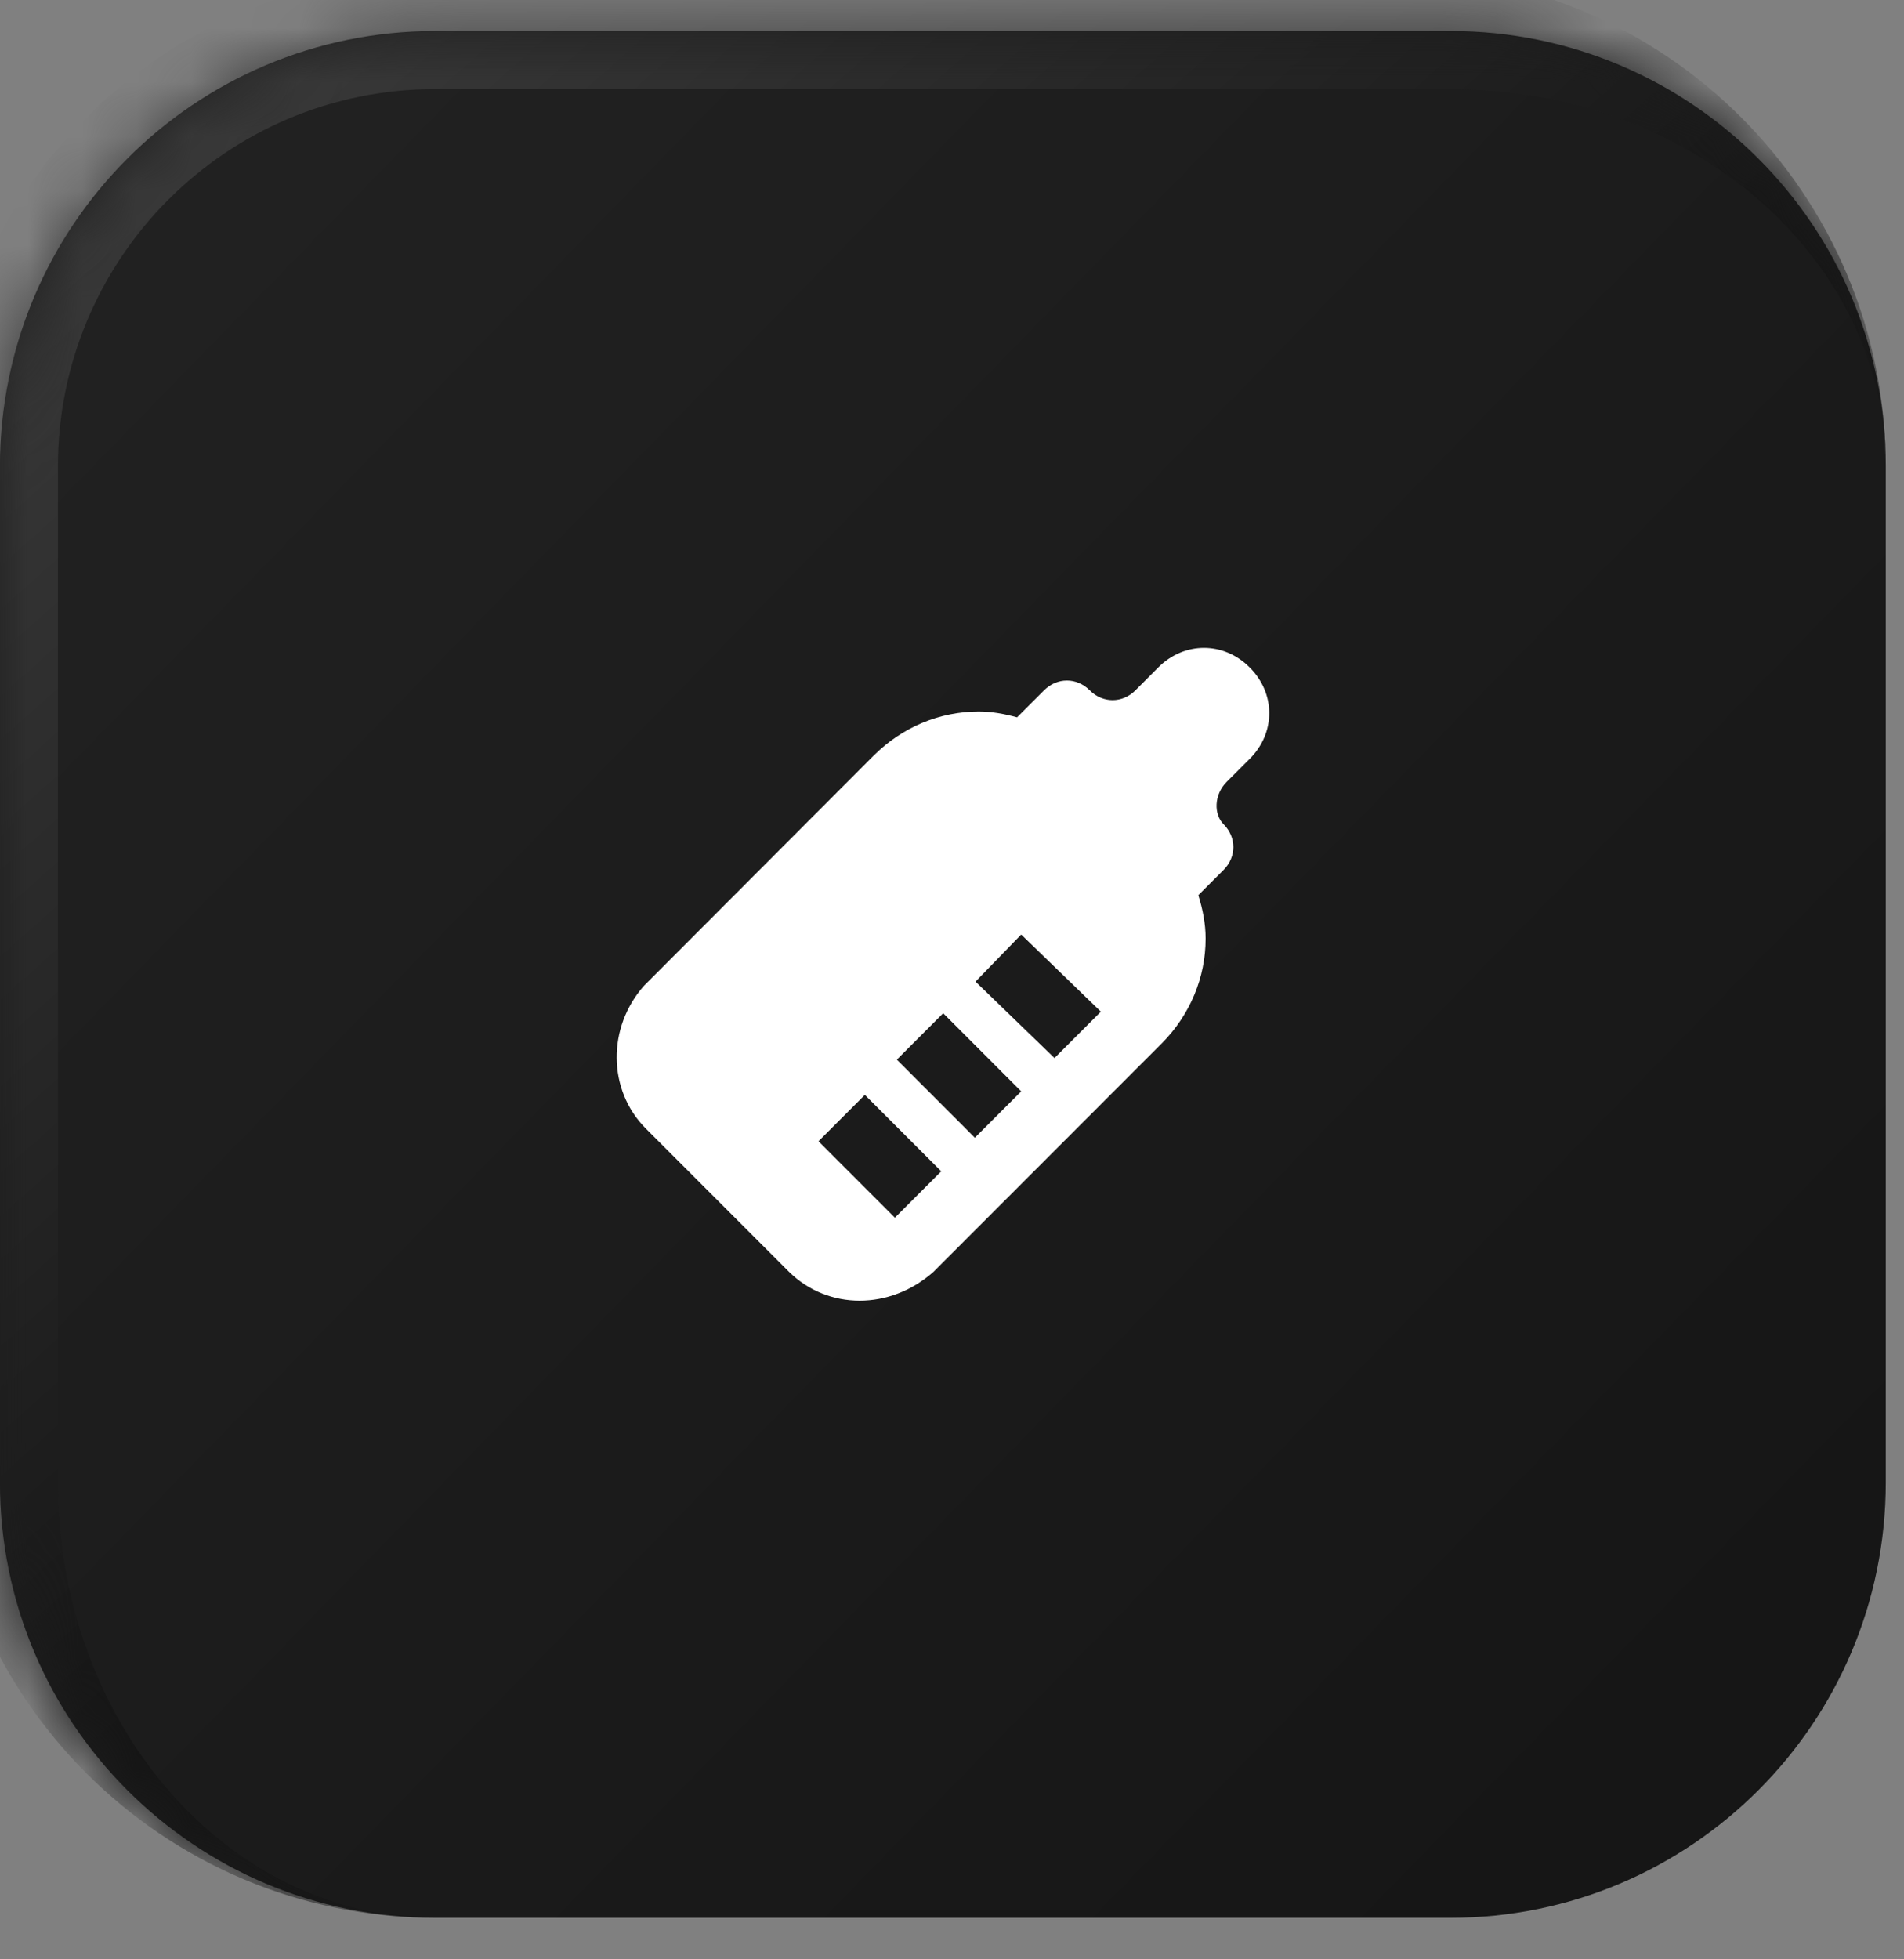
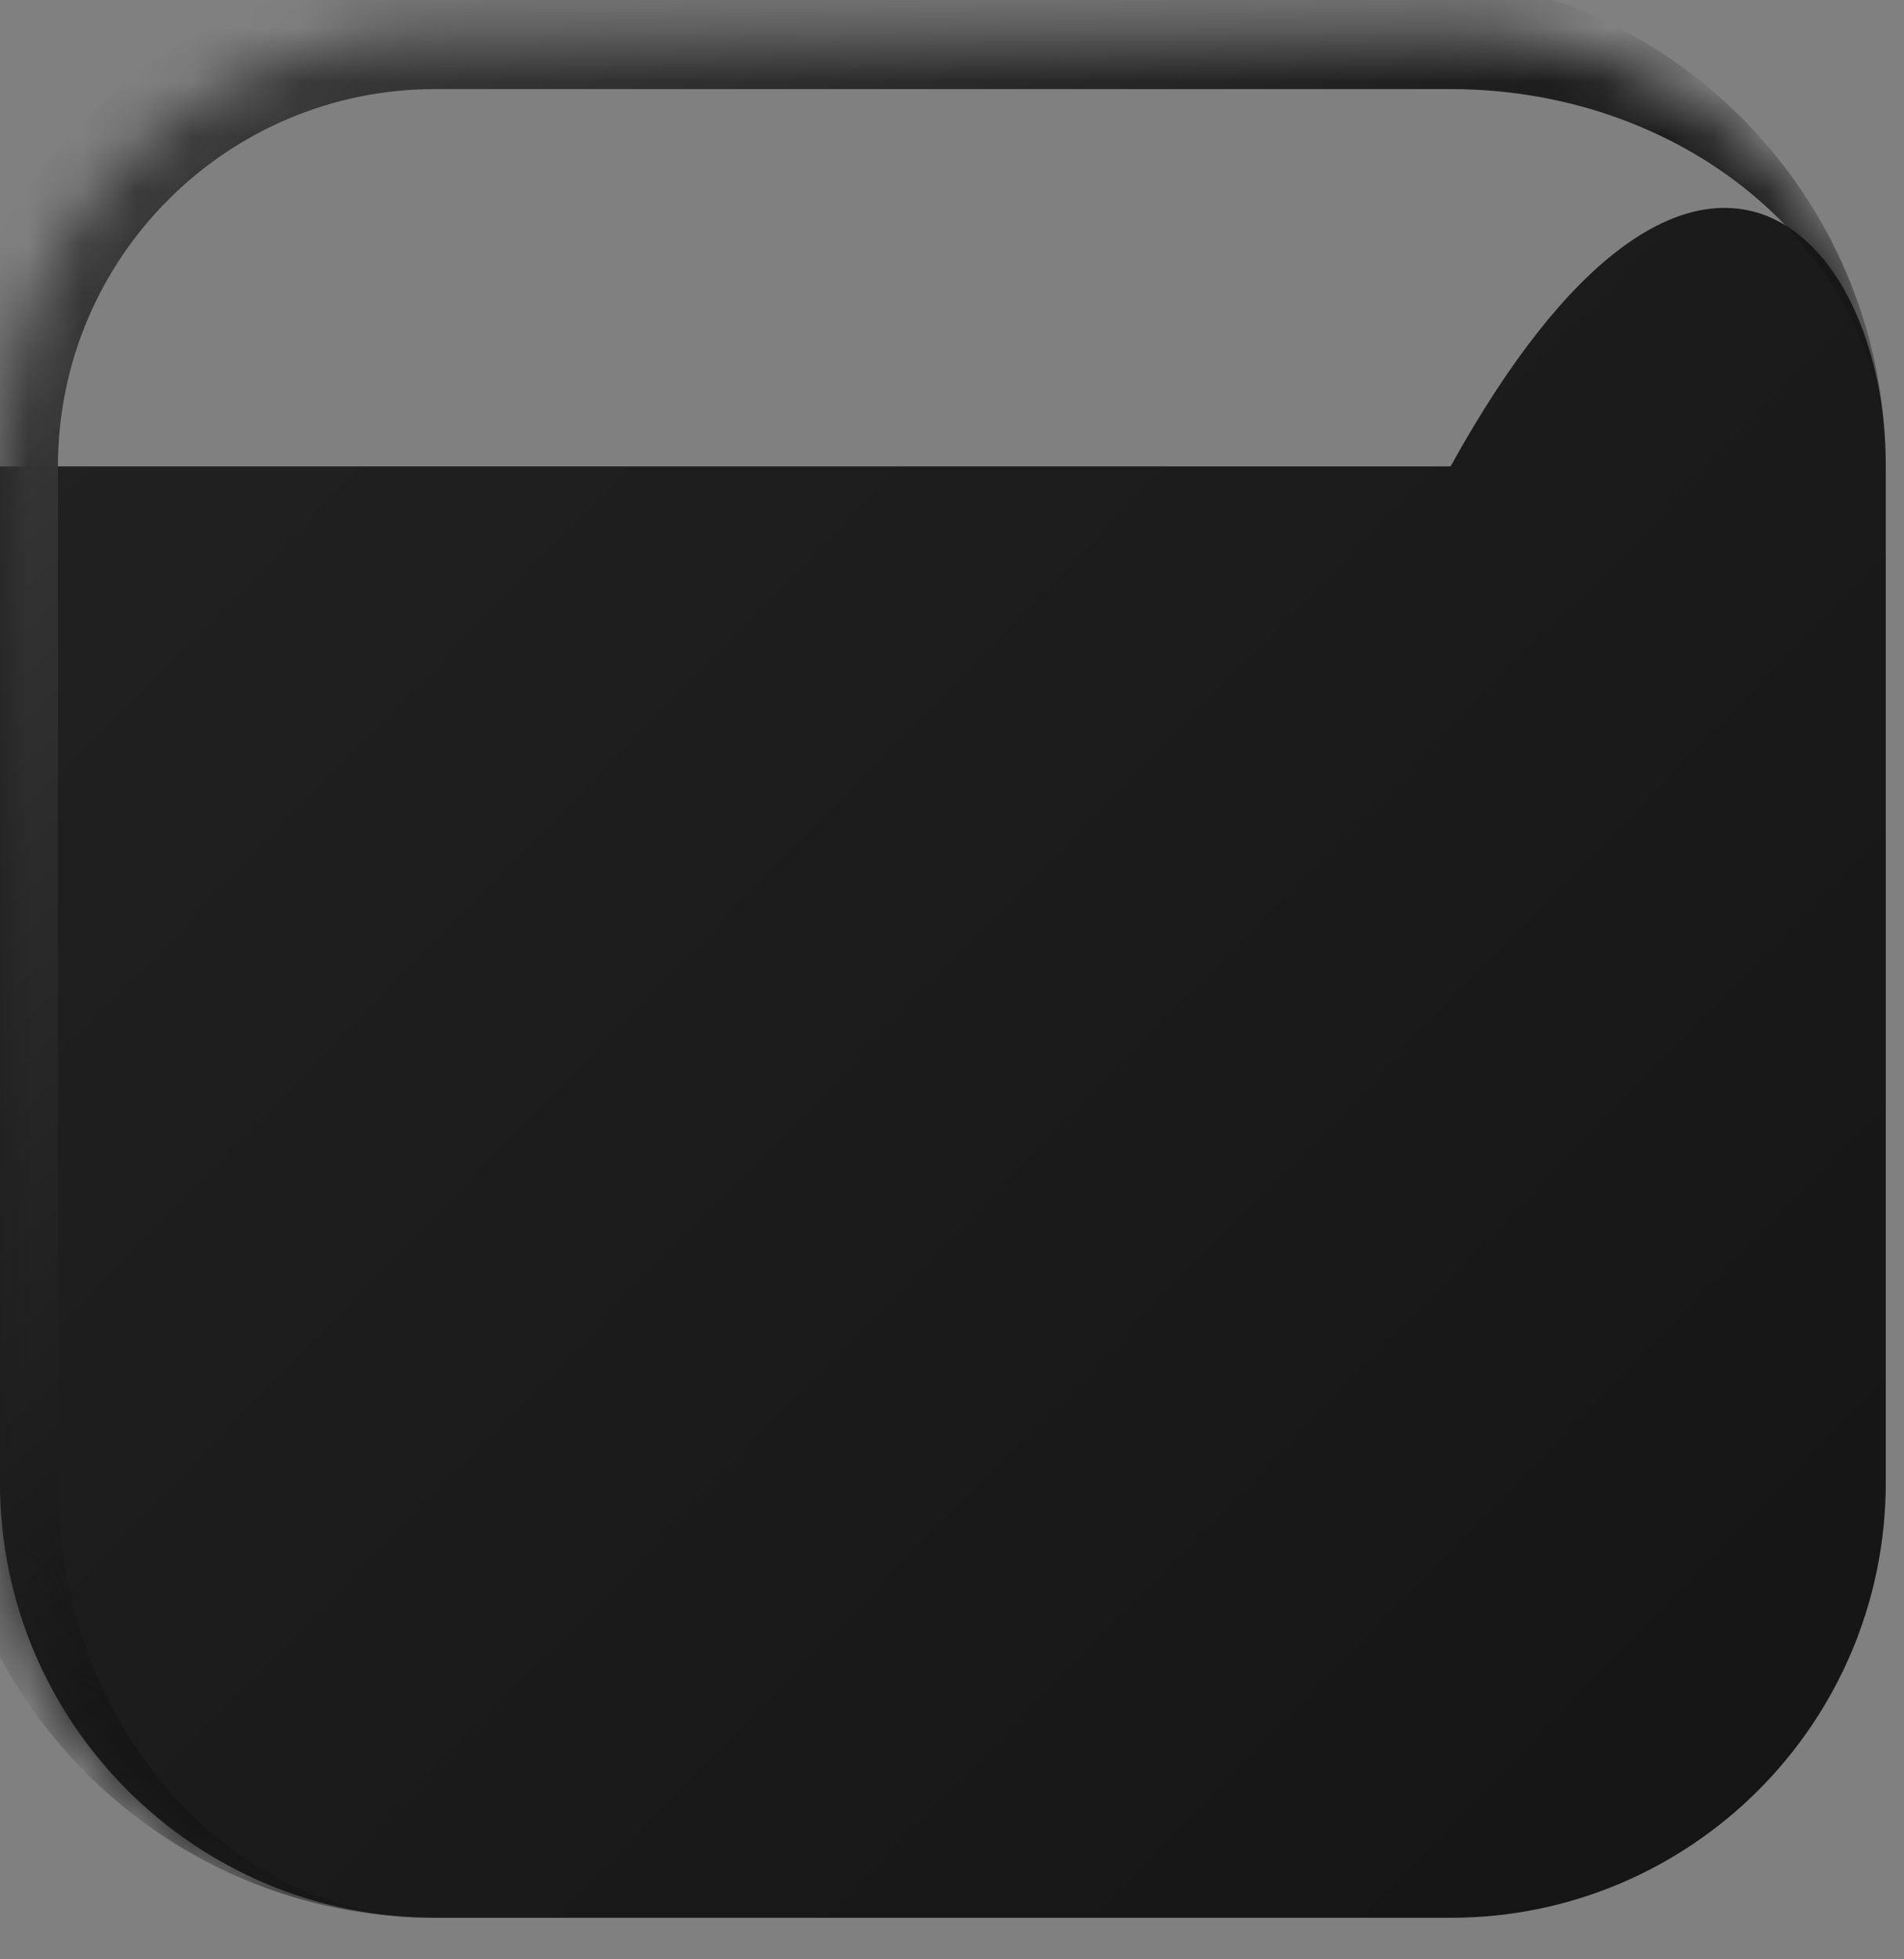
<svg xmlns="http://www.w3.org/2000/svg" width="35" height="36" viewBox="0 0 35 36" fill="none">
  <rect x="0" y="0" width="35" height="36" fill="#808080" stroke="none" />
  <mask id="path-1-inside-1_244_2286" fill="white">
    <path d="M-0.001 8.57C-0.001 4.152 3.58 0.57 7.999 0.57H26.665C31.084 0.57 34.665 4.152 34.665 8.57V27.237C34.665 31.655 31.084 35.237 26.665 35.237H7.999C3.58 35.237 -0.001 31.655 -0.001 27.237V8.57Z" />
  </mask>
-   <path d="M-0.001 8.57C-0.001 4.152 3.58 0.57 7.999 0.57H26.665C31.084 0.57 34.665 4.152 34.665 8.57V27.237C34.665 31.655 31.084 35.237 26.665 35.237H7.999C3.58 35.237 -0.001 31.655 -0.001 27.237V8.57Z" fill="url(#paint0_linear_244_2286)" />
+   <path d="M-0.001 8.57H26.665C31.084 0.57 34.665 4.152 34.665 8.57V27.237C34.665 31.655 31.084 35.237 26.665 35.237H7.999C3.58 35.237 -0.001 31.655 -0.001 27.237V8.57Z" fill="url(#paint0_linear_244_2286)" />
  <path d="M-1.068 8.57C-1.068 3.563 2.991 -0.496 7.999 -0.496H25.599C30.606 -0.496 34.665 3.563 34.665 8.57V8.57C34.665 4.741 31.084 1.637 26.665 1.637H7.999C4.169 1.637 1.065 4.741 1.065 8.57L-1.068 8.57ZM34.665 35.237H-0.001H34.665ZM7.999 35.237C2.991 35.237 -1.068 31.178 -1.068 26.17V8.57C-1.068 3.563 2.991 -0.496 7.999 -0.496L7.999 1.637C4.169 1.637 1.065 4.741 1.065 8.57V27.237C1.065 31.655 4.169 35.237 7.999 35.237H7.999ZM34.665 0.57V35.237V0.57Z" fill="url(#paint1_linear_244_2286)" mask="url(#path-1-inside-1_244_2286)" />
  <g clip-path="url(#clip0_244_2286)">
-     <path d="M22.132 11.904C21.832 11.904 21.532 12.023 21.292 12.263L20.872 12.684C20.632 12.924 20.272 12.924 20.032 12.684C19.792 12.444 19.432 12.444 19.192 12.684L18.696 13.18C18.468 13.117 18.233 13.073 17.992 13.073C17.272 13.073 16.588 13.361 16.066 13.877L11.842 18.108C11.158 18.875 11.17 20.028 11.866 20.73L14.505 23.369C14.859 23.717 15.322 23.898 15.802 23.898C16.276 23.898 16.756 23.723 17.159 23.369L21.358 19.169C21.875 18.647 22.162 17.964 22.162 17.244C22.162 16.97 22.108 16.705 22.028 16.448L22.492 15.984C22.732 15.744 22.732 15.384 22.492 15.144C22.312 14.964 22.311 14.603 22.552 14.363L22.972 13.944C23.452 13.464 23.452 12.743 22.972 12.263C22.732 12.023 22.432 11.904 22.132 11.904ZM18.772 17.171L20.236 18.588L19.384 19.44L17.932 18.036L18.772 17.171ZM17.338 18.617L18.772 20.052L17.92 20.904L16.486 19.469L17.338 18.617ZM15.898 20.117L17.302 21.521L16.45 22.373L15.046 20.969L15.898 20.117Z" fill="white" />
-   </g>
+     </g>
  <defs>
    <linearGradient id="paint0_linear_244_2286" x1="3.48" y1="4.211" x2="33.813" y2="33.822" gradientUnits="userSpaceOnUse">
      <stop stop-color="#212121" />
      <stop offset="1" stop-color="#151515" />
    </linearGradient>
    <linearGradient id="paint1_linear_244_2286" x1="2.758" y1="2.766" x2="31.646" y2="35.266" gradientUnits="userSpaceOnUse">
      <stop stop-color="#393939" />
      <stop offset="0.493" stop-color="#151515" />
      <stop offset="1" stop-color="#151515" />
    </linearGradient>
    <clipPath id="clip0_244_2286">
      <rect width="16" height="16" fill="white" transform="translate(9.332 9.904)" />
    </clipPath>
  </defs>
</svg>